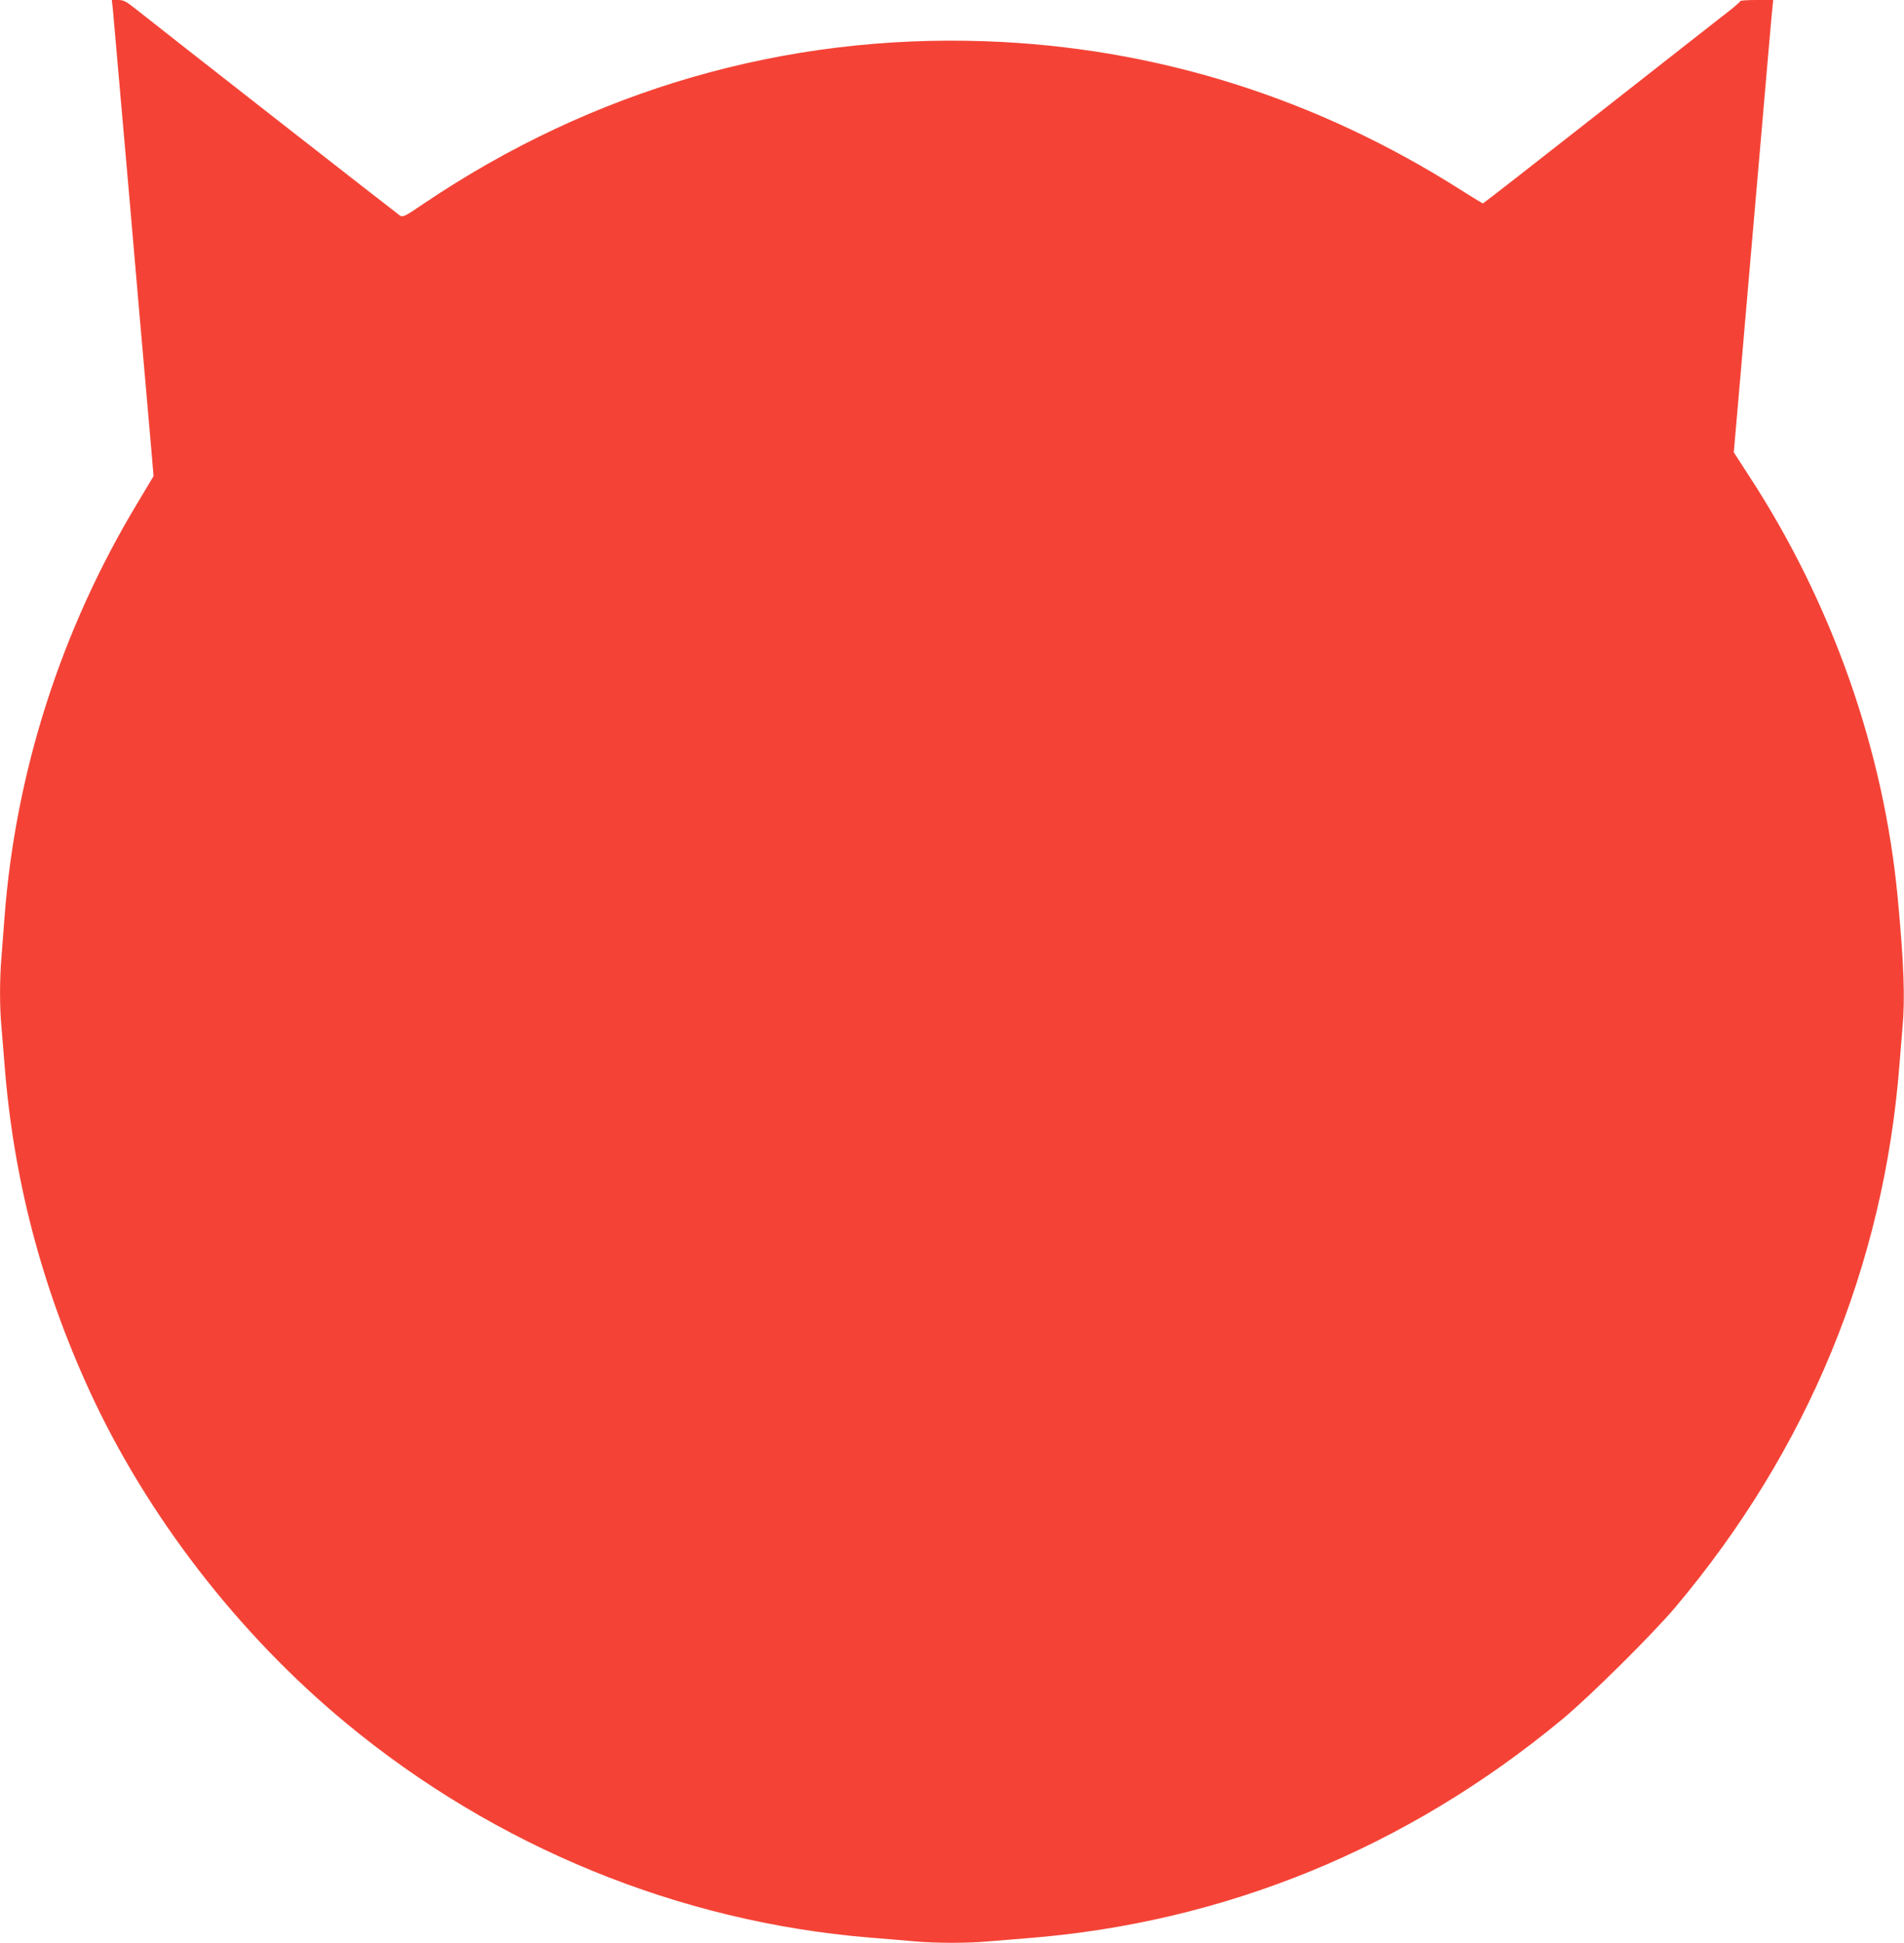
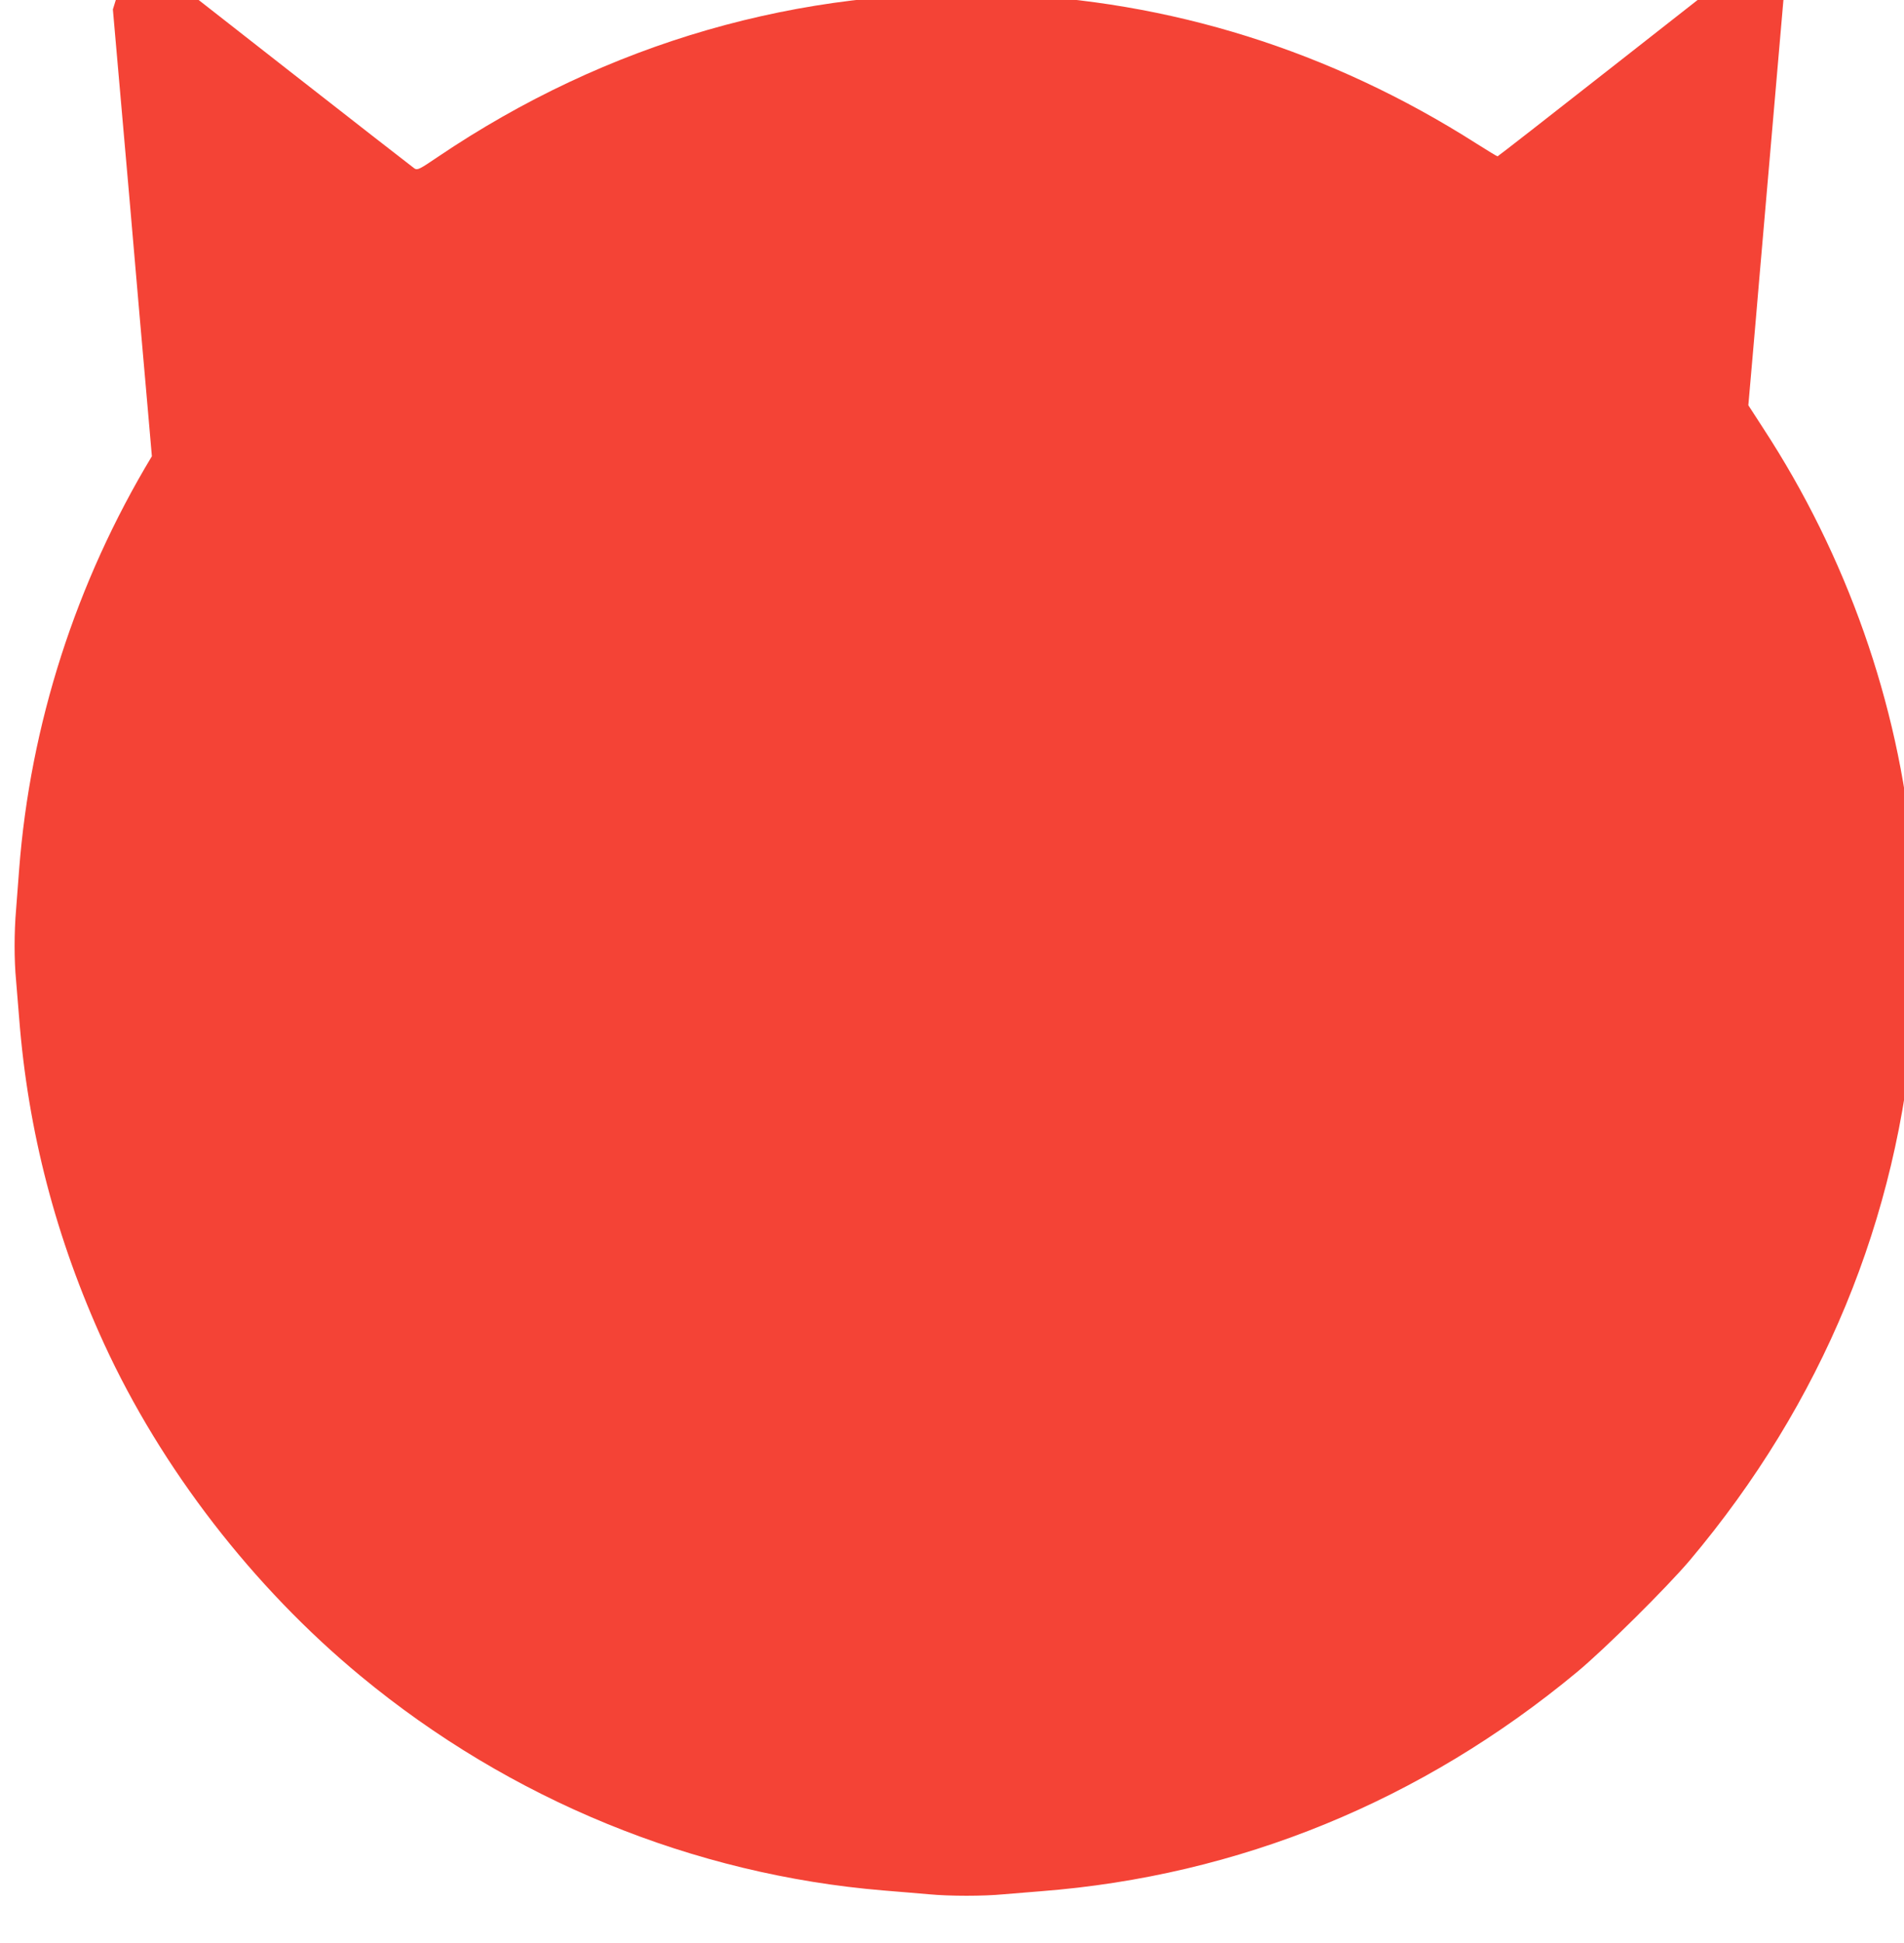
<svg xmlns="http://www.w3.org/2000/svg" version="1.0" width="1255pt" height="1280pt" viewBox="0 0 1255 1280" preserveAspectRatio="xMidYMid meet">
  <g transform="translate(0,1280) scale(0.1,-0.1)" fill="#f44336" stroke="none">
-     <path d="M744 12738 c3 -35 51 -578 106 -1208 54 -630 104 -1199 110 -1265 25 -281 30 -347 41 -471 l11 -131 -107 -179 c-501 -831 -802 -1768 -875 -2724 -6 -80 -15 -198 -20 -262 -13 -149 -13 -335 0 -468 5 -58 14 -168 20 -245 58 -748 243 -1457 560 -2148 377 -820 980 -1602 1692 -2190 983 -813 2191 -1308 3446 -1412 103 -8 237 -20 298 -25 140 -13 359 -13 494 0 58 5 168 14 245 20 1304 101 2509 594 3535 1445 183 152 592 558 742 735 872 1035 1375 2251 1478 3575 6 77 15 187 20 245 18 187 9 428 -31 850 -91 975 -433 1947 -982 2787 l-99 153 26 297 c14 164 35 399 45 523 11 124 56 644 100 1155 44 512 82 947 85 968 l4 37 -109 0 c-60 0 -109 -3 -109 -8 0 -4 -26 -27 -57 -52 -32 -24 -412 -323 -845 -662 -433 -340 -790 -618 -793 -618 -4 0 -66 38 -139 84 -961 612 -2021 944 -3136 984 -1324 48 -2595 -319 -3709 -1071 -122 -83 -135 -89 -155 -77 -20 13 -1597 1245 -1743 1362 -63 50 -79 58 -114 58 l-42 0 7 -62z" />
+     <path d="M744 12738 c3 -35 51 -578 106 -1208 54 -630 104 -1199 110 -1265 25 -281 30 -347 41 -471 c-501 -831 -802 -1768 -875 -2724 -6 -80 -15 -198 -20 -262 -13 -149 -13 -335 0 -468 5 -58 14 -168 20 -245 58 -748 243 -1457 560 -2148 377 -820 980 -1602 1692 -2190 983 -813 2191 -1308 3446 -1412 103 -8 237 -20 298 -25 140 -13 359 -13 494 0 58 5 168 14 245 20 1304 101 2509 594 3535 1445 183 152 592 558 742 735 872 1035 1375 2251 1478 3575 6 77 15 187 20 245 18 187 9 428 -31 850 -91 975 -433 1947 -982 2787 l-99 153 26 297 c14 164 35 399 45 523 11 124 56 644 100 1155 44 512 82 947 85 968 l4 37 -109 0 c-60 0 -109 -3 -109 -8 0 -4 -26 -27 -57 -52 -32 -24 -412 -323 -845 -662 -433 -340 -790 -618 -793 -618 -4 0 -66 38 -139 84 -961 612 -2021 944 -3136 984 -1324 48 -2595 -319 -3709 -1071 -122 -83 -135 -89 -155 -77 -20 13 -1597 1245 -1743 1362 -63 50 -79 58 -114 58 l-42 0 7 -62z" />
  </g>
</svg>